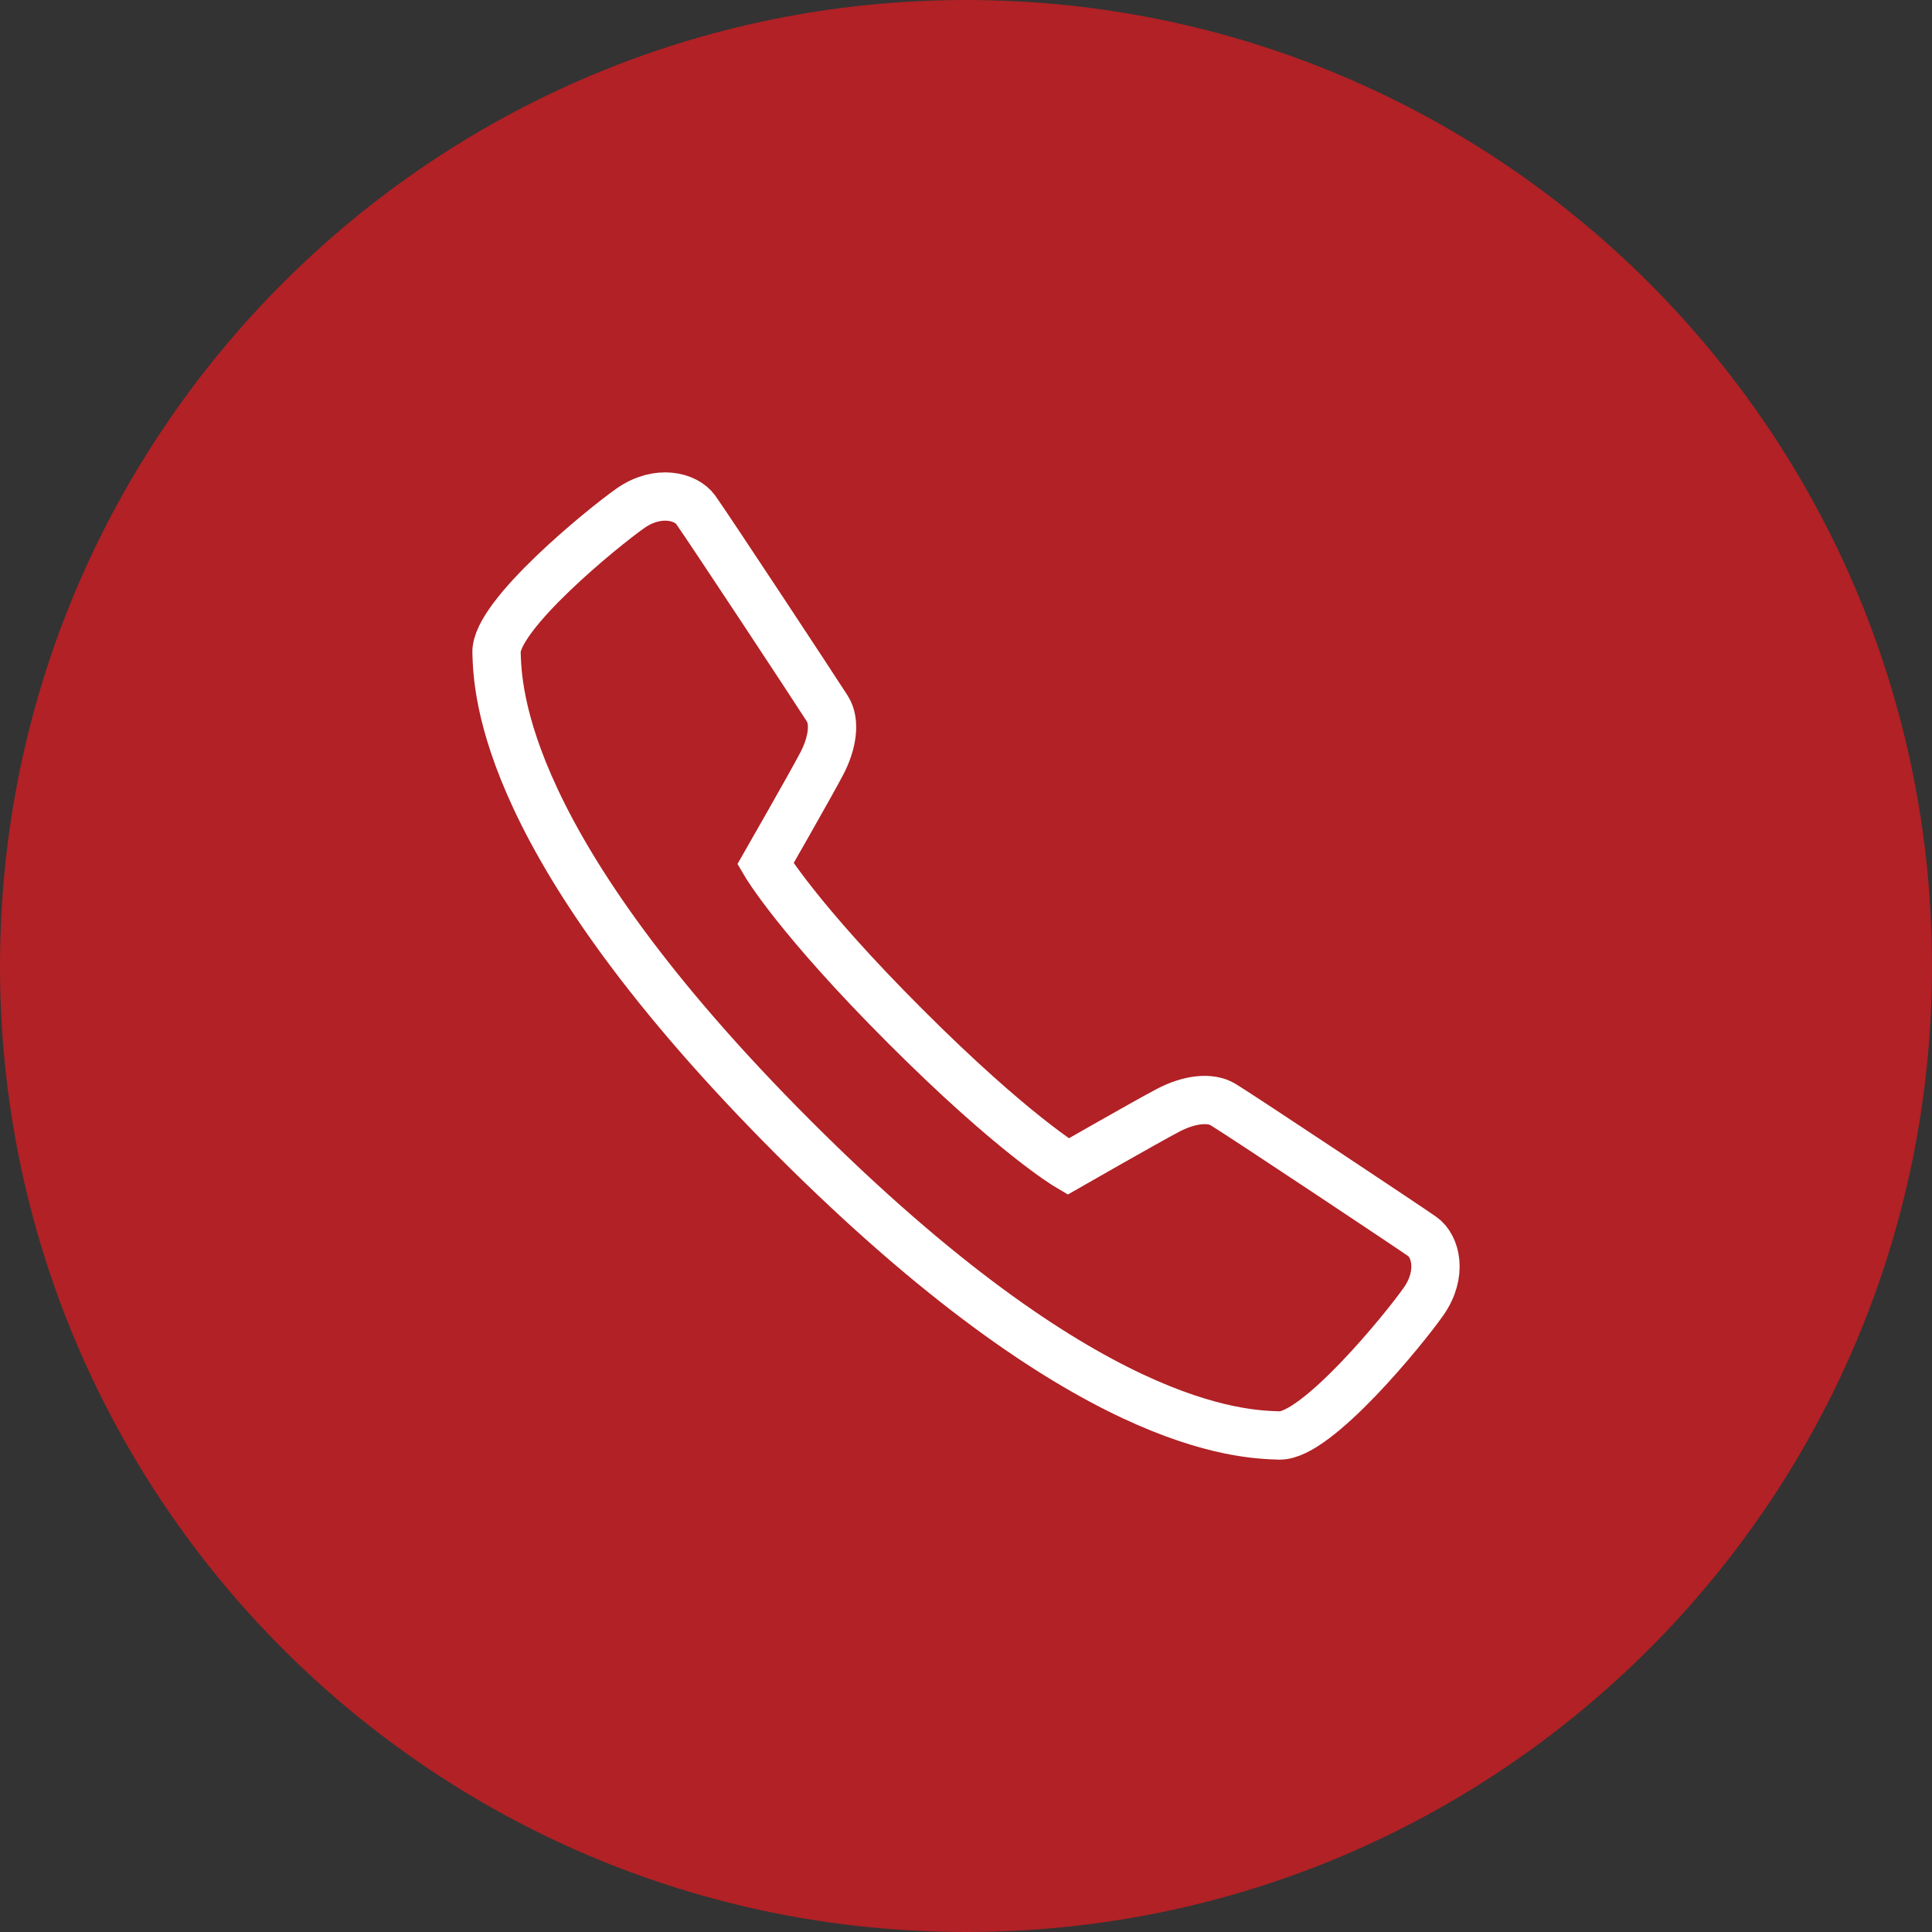
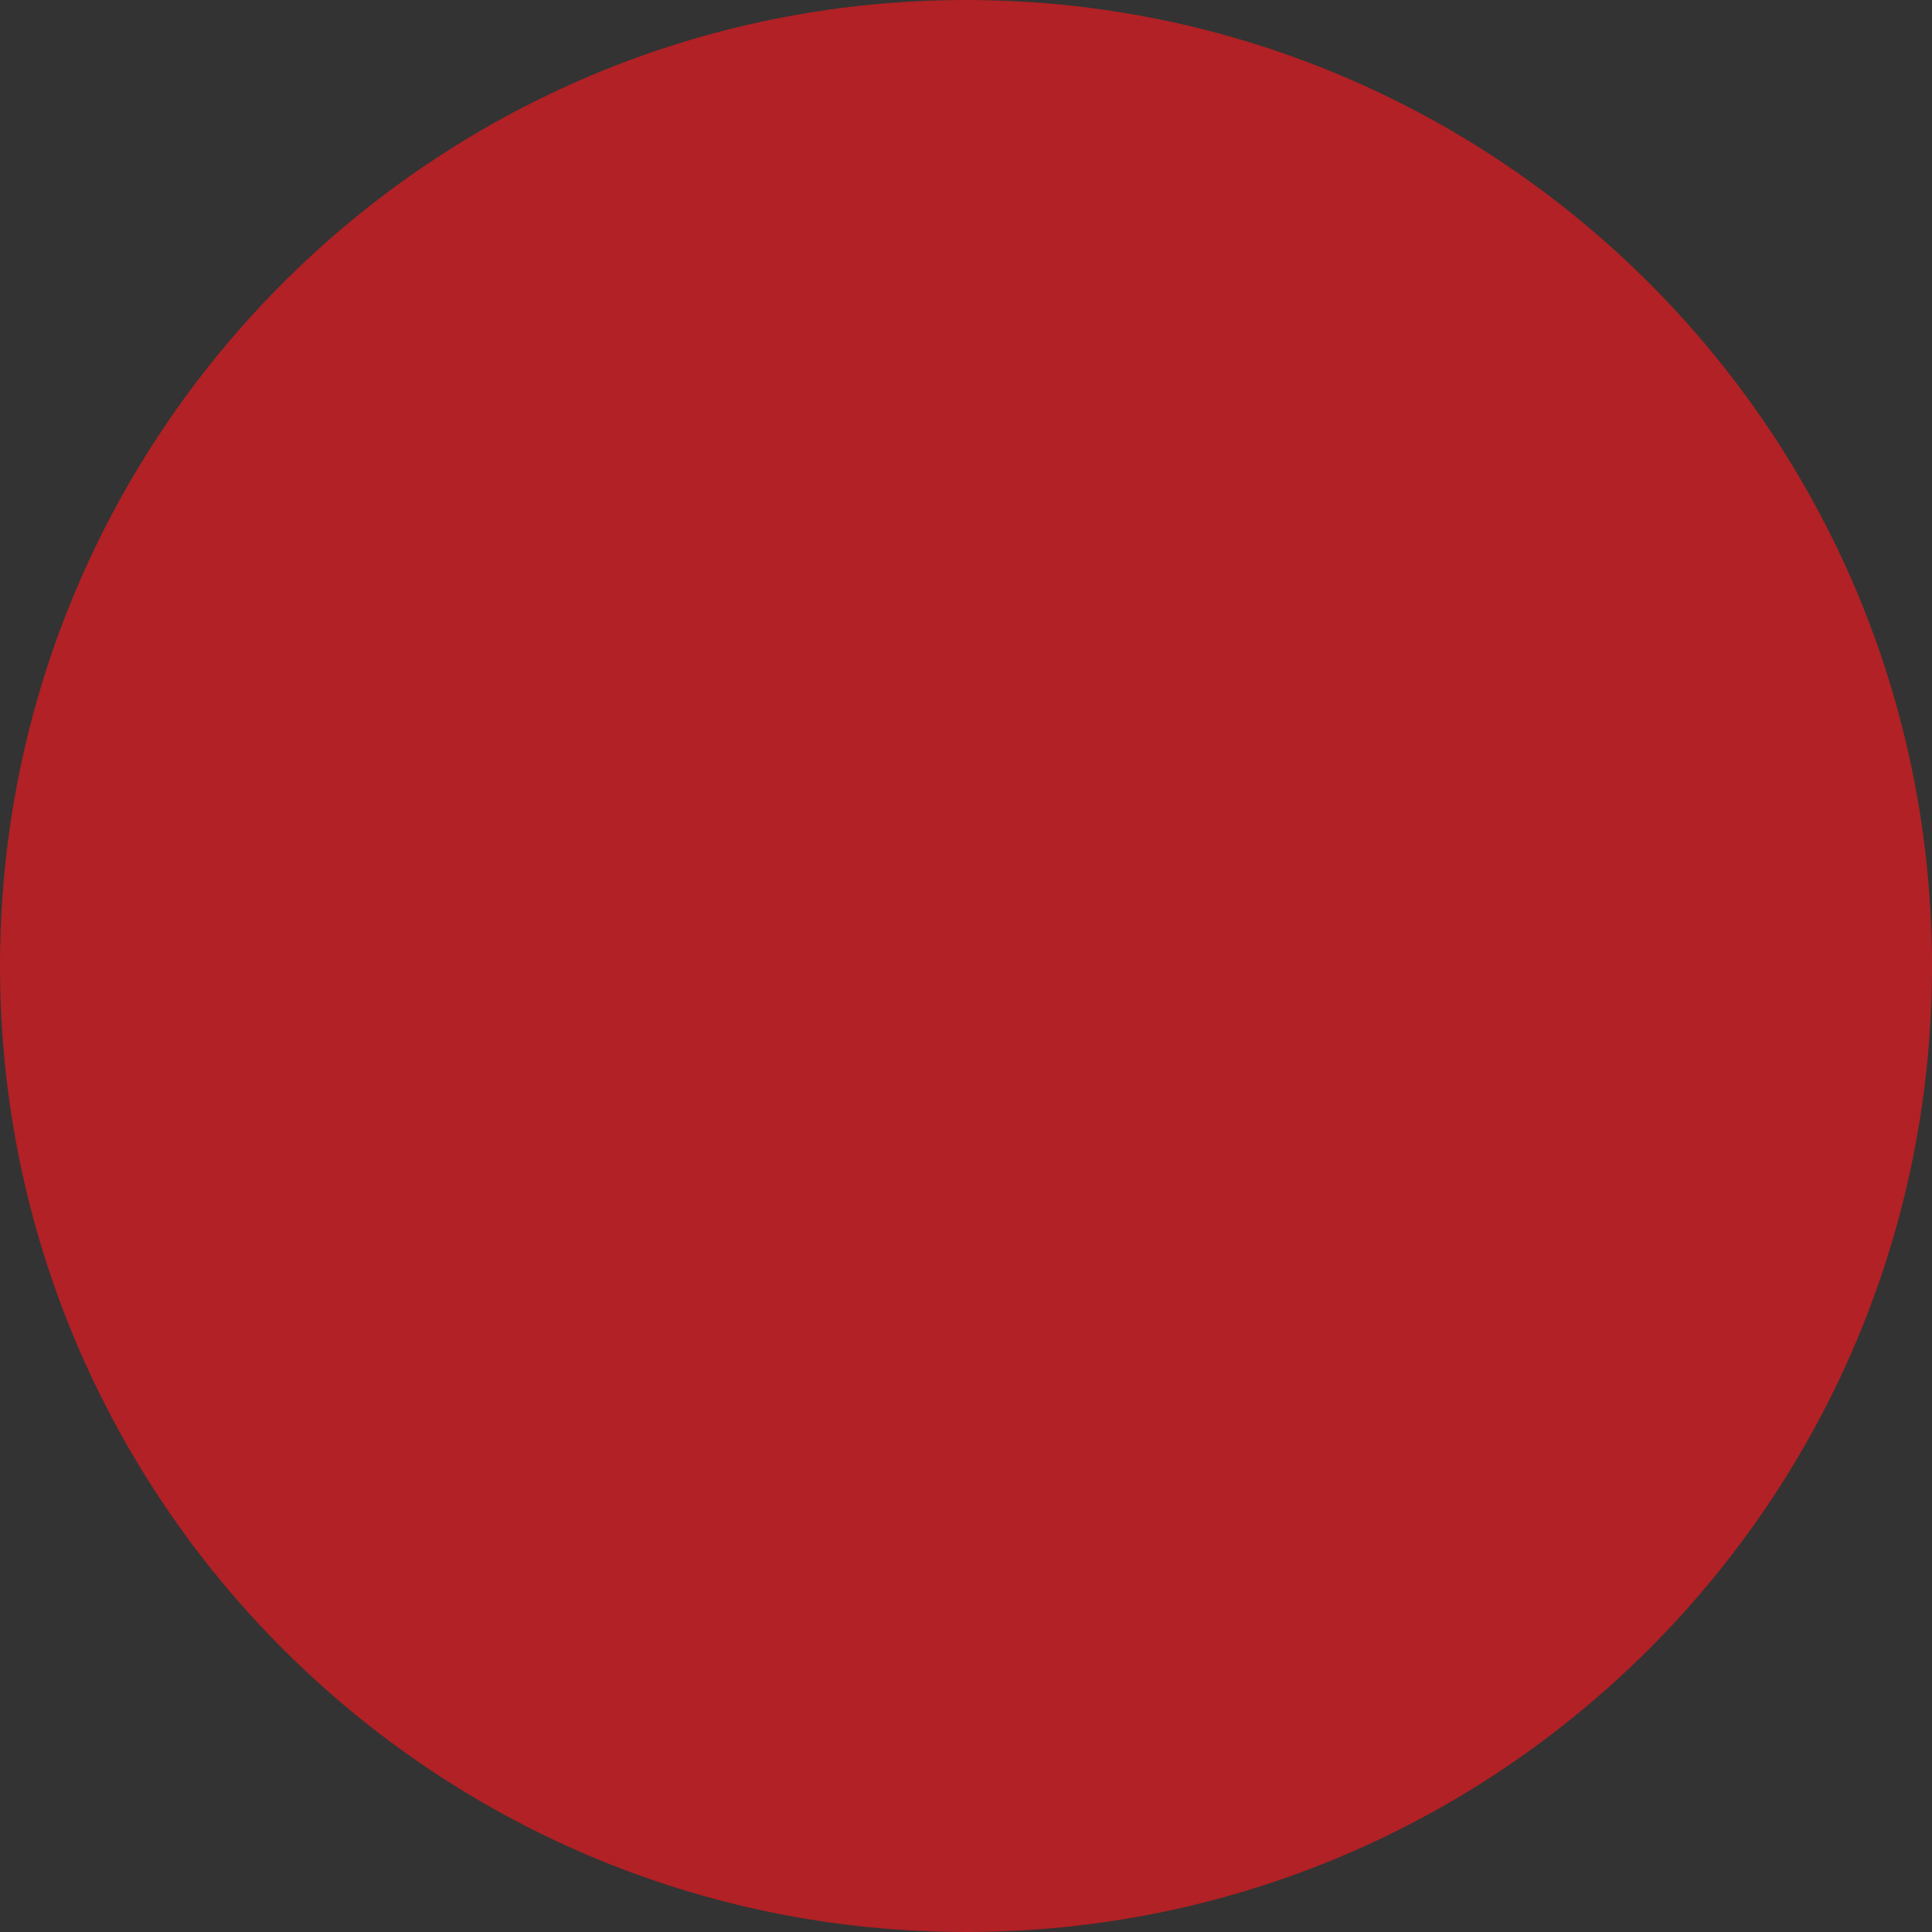
<svg xmlns="http://www.w3.org/2000/svg" xmlns:xlink="http://www.w3.org/1999/xlink" version="1.0" id="Ebene_1" x="0px" y="0px" width="80px" height="80px" viewBox="0 0 80 80" enable-background="new 0 0 80 80" xml:space="preserve">
  <rect x="0" y="0" width="80" height="80" fill="#333333" stroke="none" />
  <g>
    <defs>
      <rect id="SVGID_1_" width="80" height="80" />
    </defs>
    <clipPath id="SVGID_2_">
      <use xlink:href="#SVGID_1_" overflow="visible" />
    </clipPath>
    <path clip-path="url(#SVGID_2_)" fill="#B12125" d="M40,80c22.091,0,40-17.909,40-40S62.091,0,40,0S0,17.909,0,40S17.909,80,40,80" />
-     <path clip-path="url(#SVGID_2_)" fill="none" stroke="#FFFFFF" stroke-width="2" stroke-miterlimit="10" d="M44.226,48.305   c0,0,3.28-1.879,4.14-2.329c0.855-0.452,1.742-0.567,2.281-0.238c0.815,0.498,7.665,5.055,8.241,5.459   c0.577,0.404,0.855,1.557,0.062,2.689c-0.789,1.131-4.434,5.602-5.978,5.554c-1.546-0.049-7.975-0.191-20.099-12.317   C20.753,35,20.609,28.568,20.56,27.022c-0.049-1.545,4.422-5.19,5.553-5.981c1.133-0.789,2.289-0.492,2.691,0.064   c0.457,0.632,4.96,7.46,5.456,8.242c0.339,0.535,0.214,1.427-0.238,2.284c-0.45,0.859-2.328,4.138-2.328,4.138   s1.323,2.257,5.8,6.732C41.969,46.979,44.226,48.305,44.226,48.305z" />
  </g>
  <g>
</g>
  <g>
</g>
  <g>
</g>
  <g>
</g>
  <g>
</g>
  <g>
</g>
  <g>
</g>
  <g>
</g>
  <g>
</g>
  <g>
</g>
  <g>
</g>
  <g>
</g>
  <g>
</g>
  <g>
</g>
  <g>
</g>
</svg>